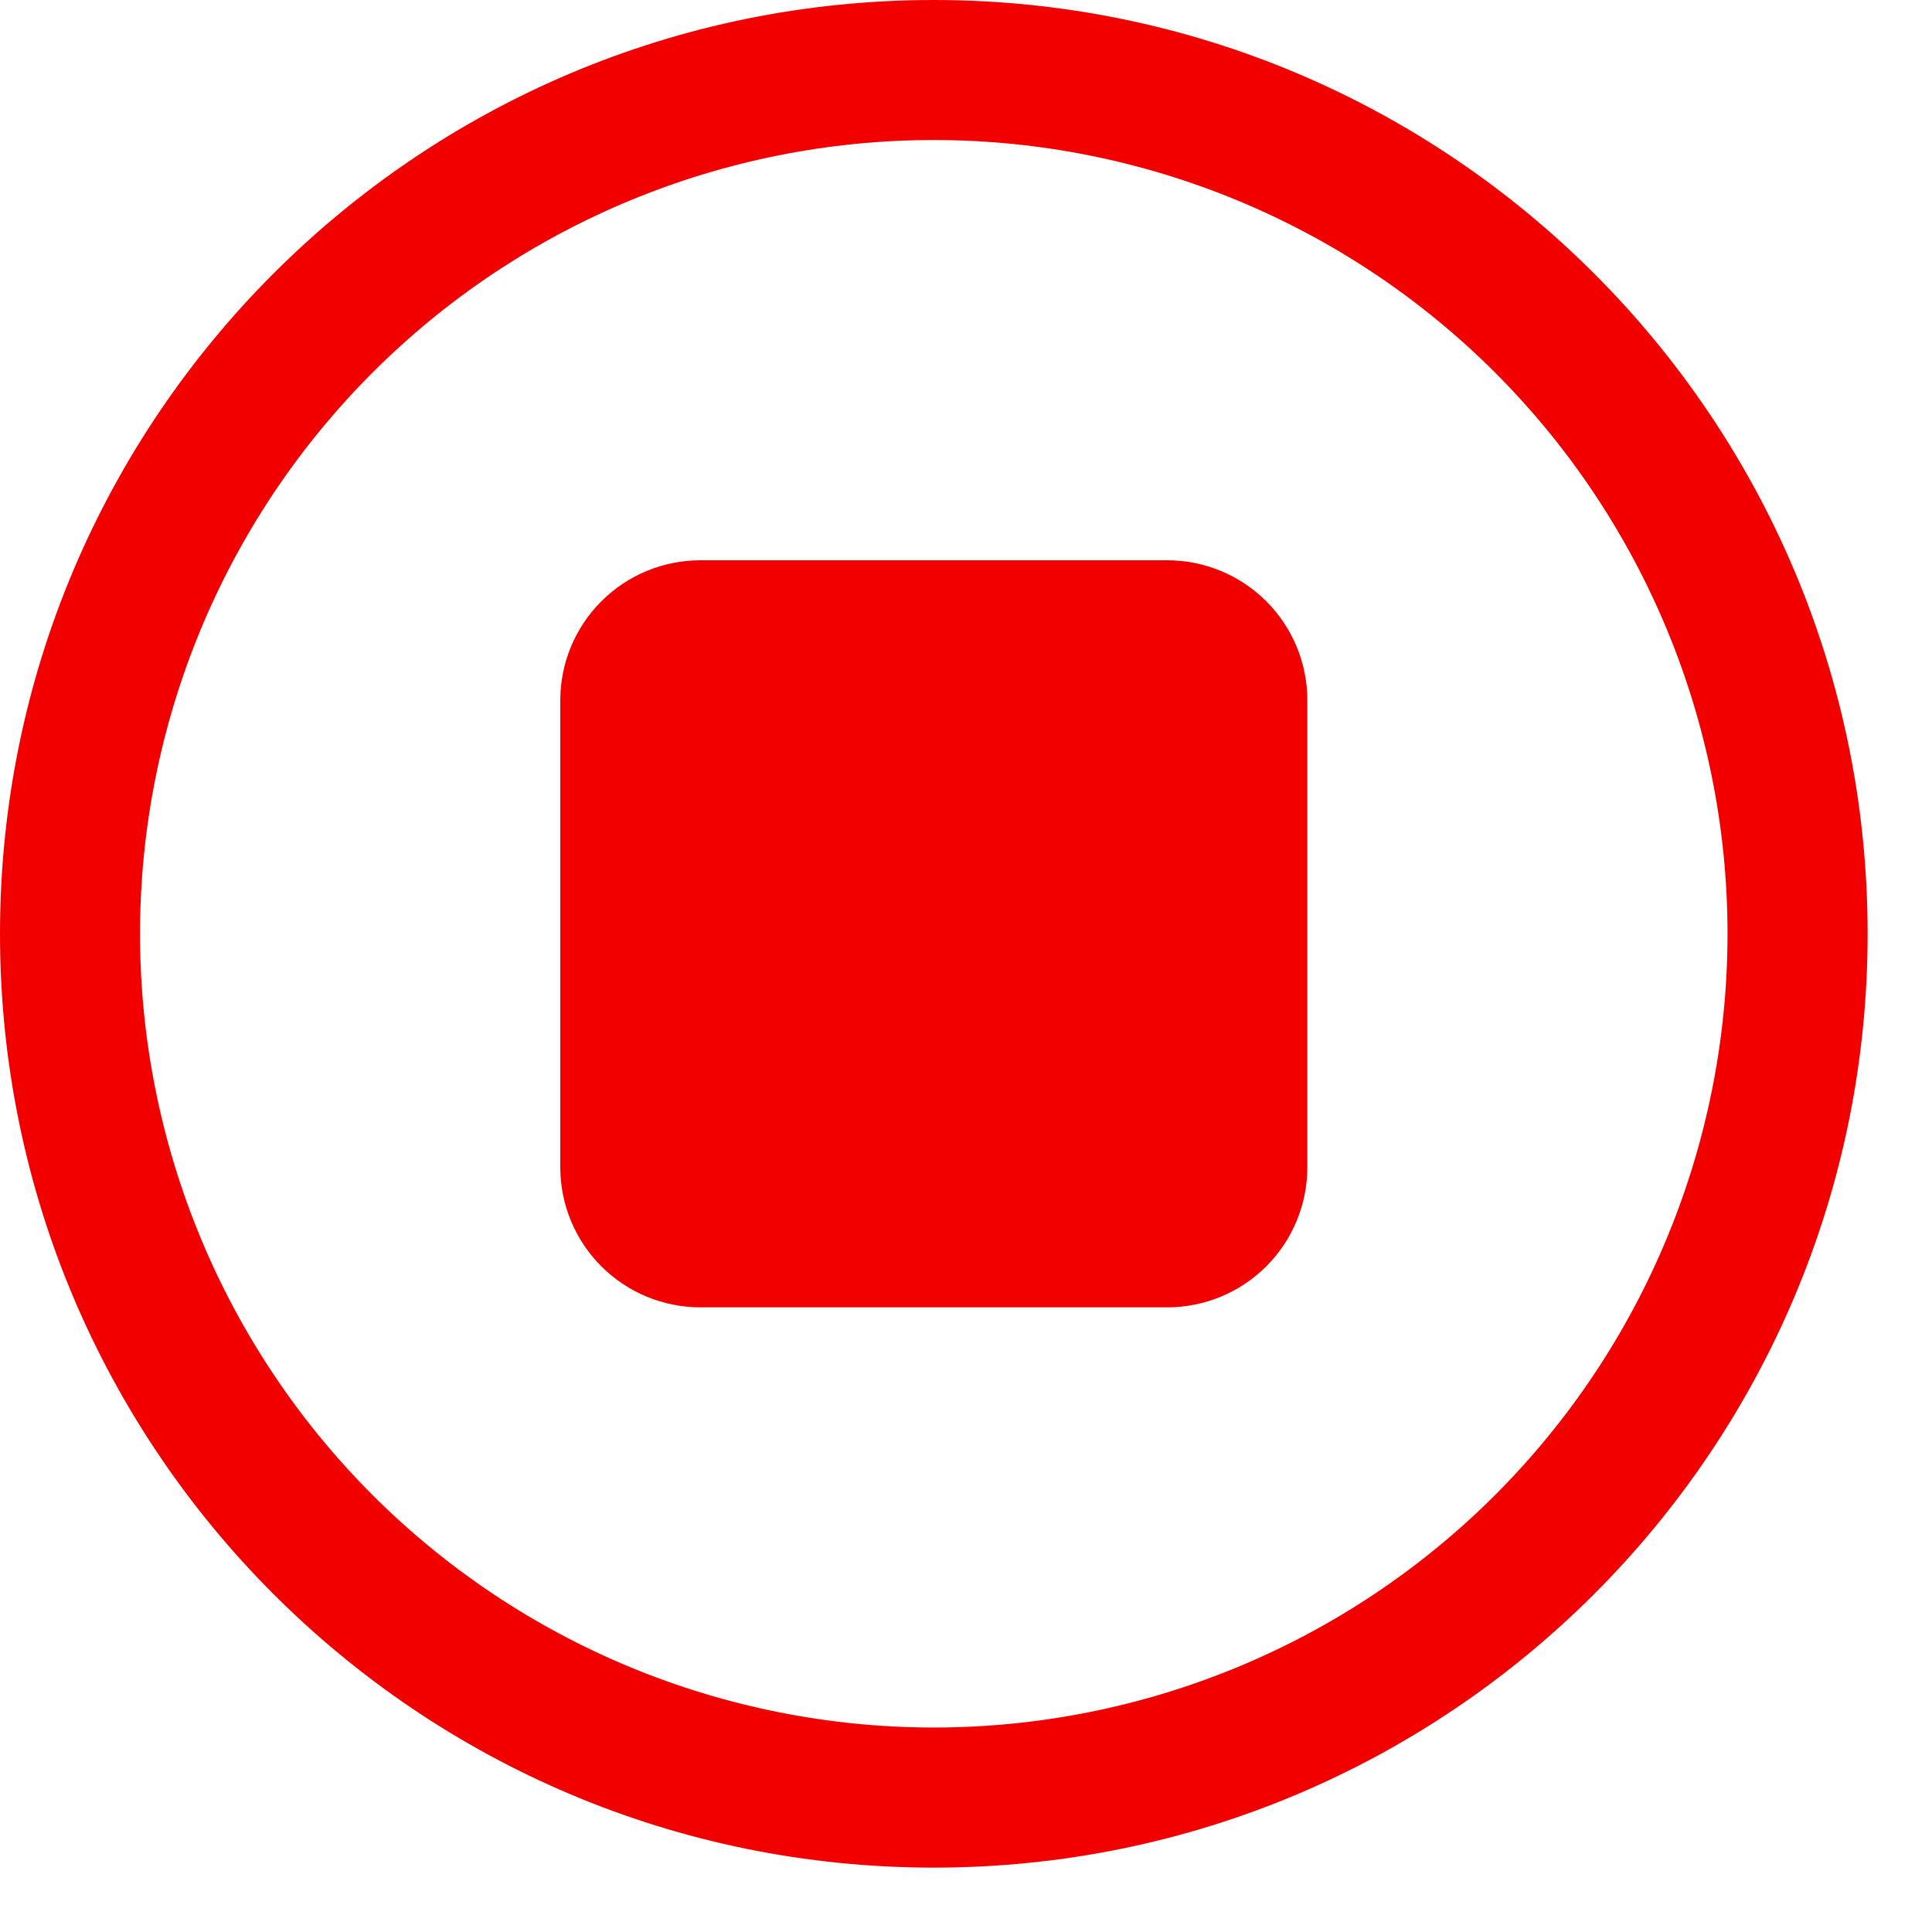
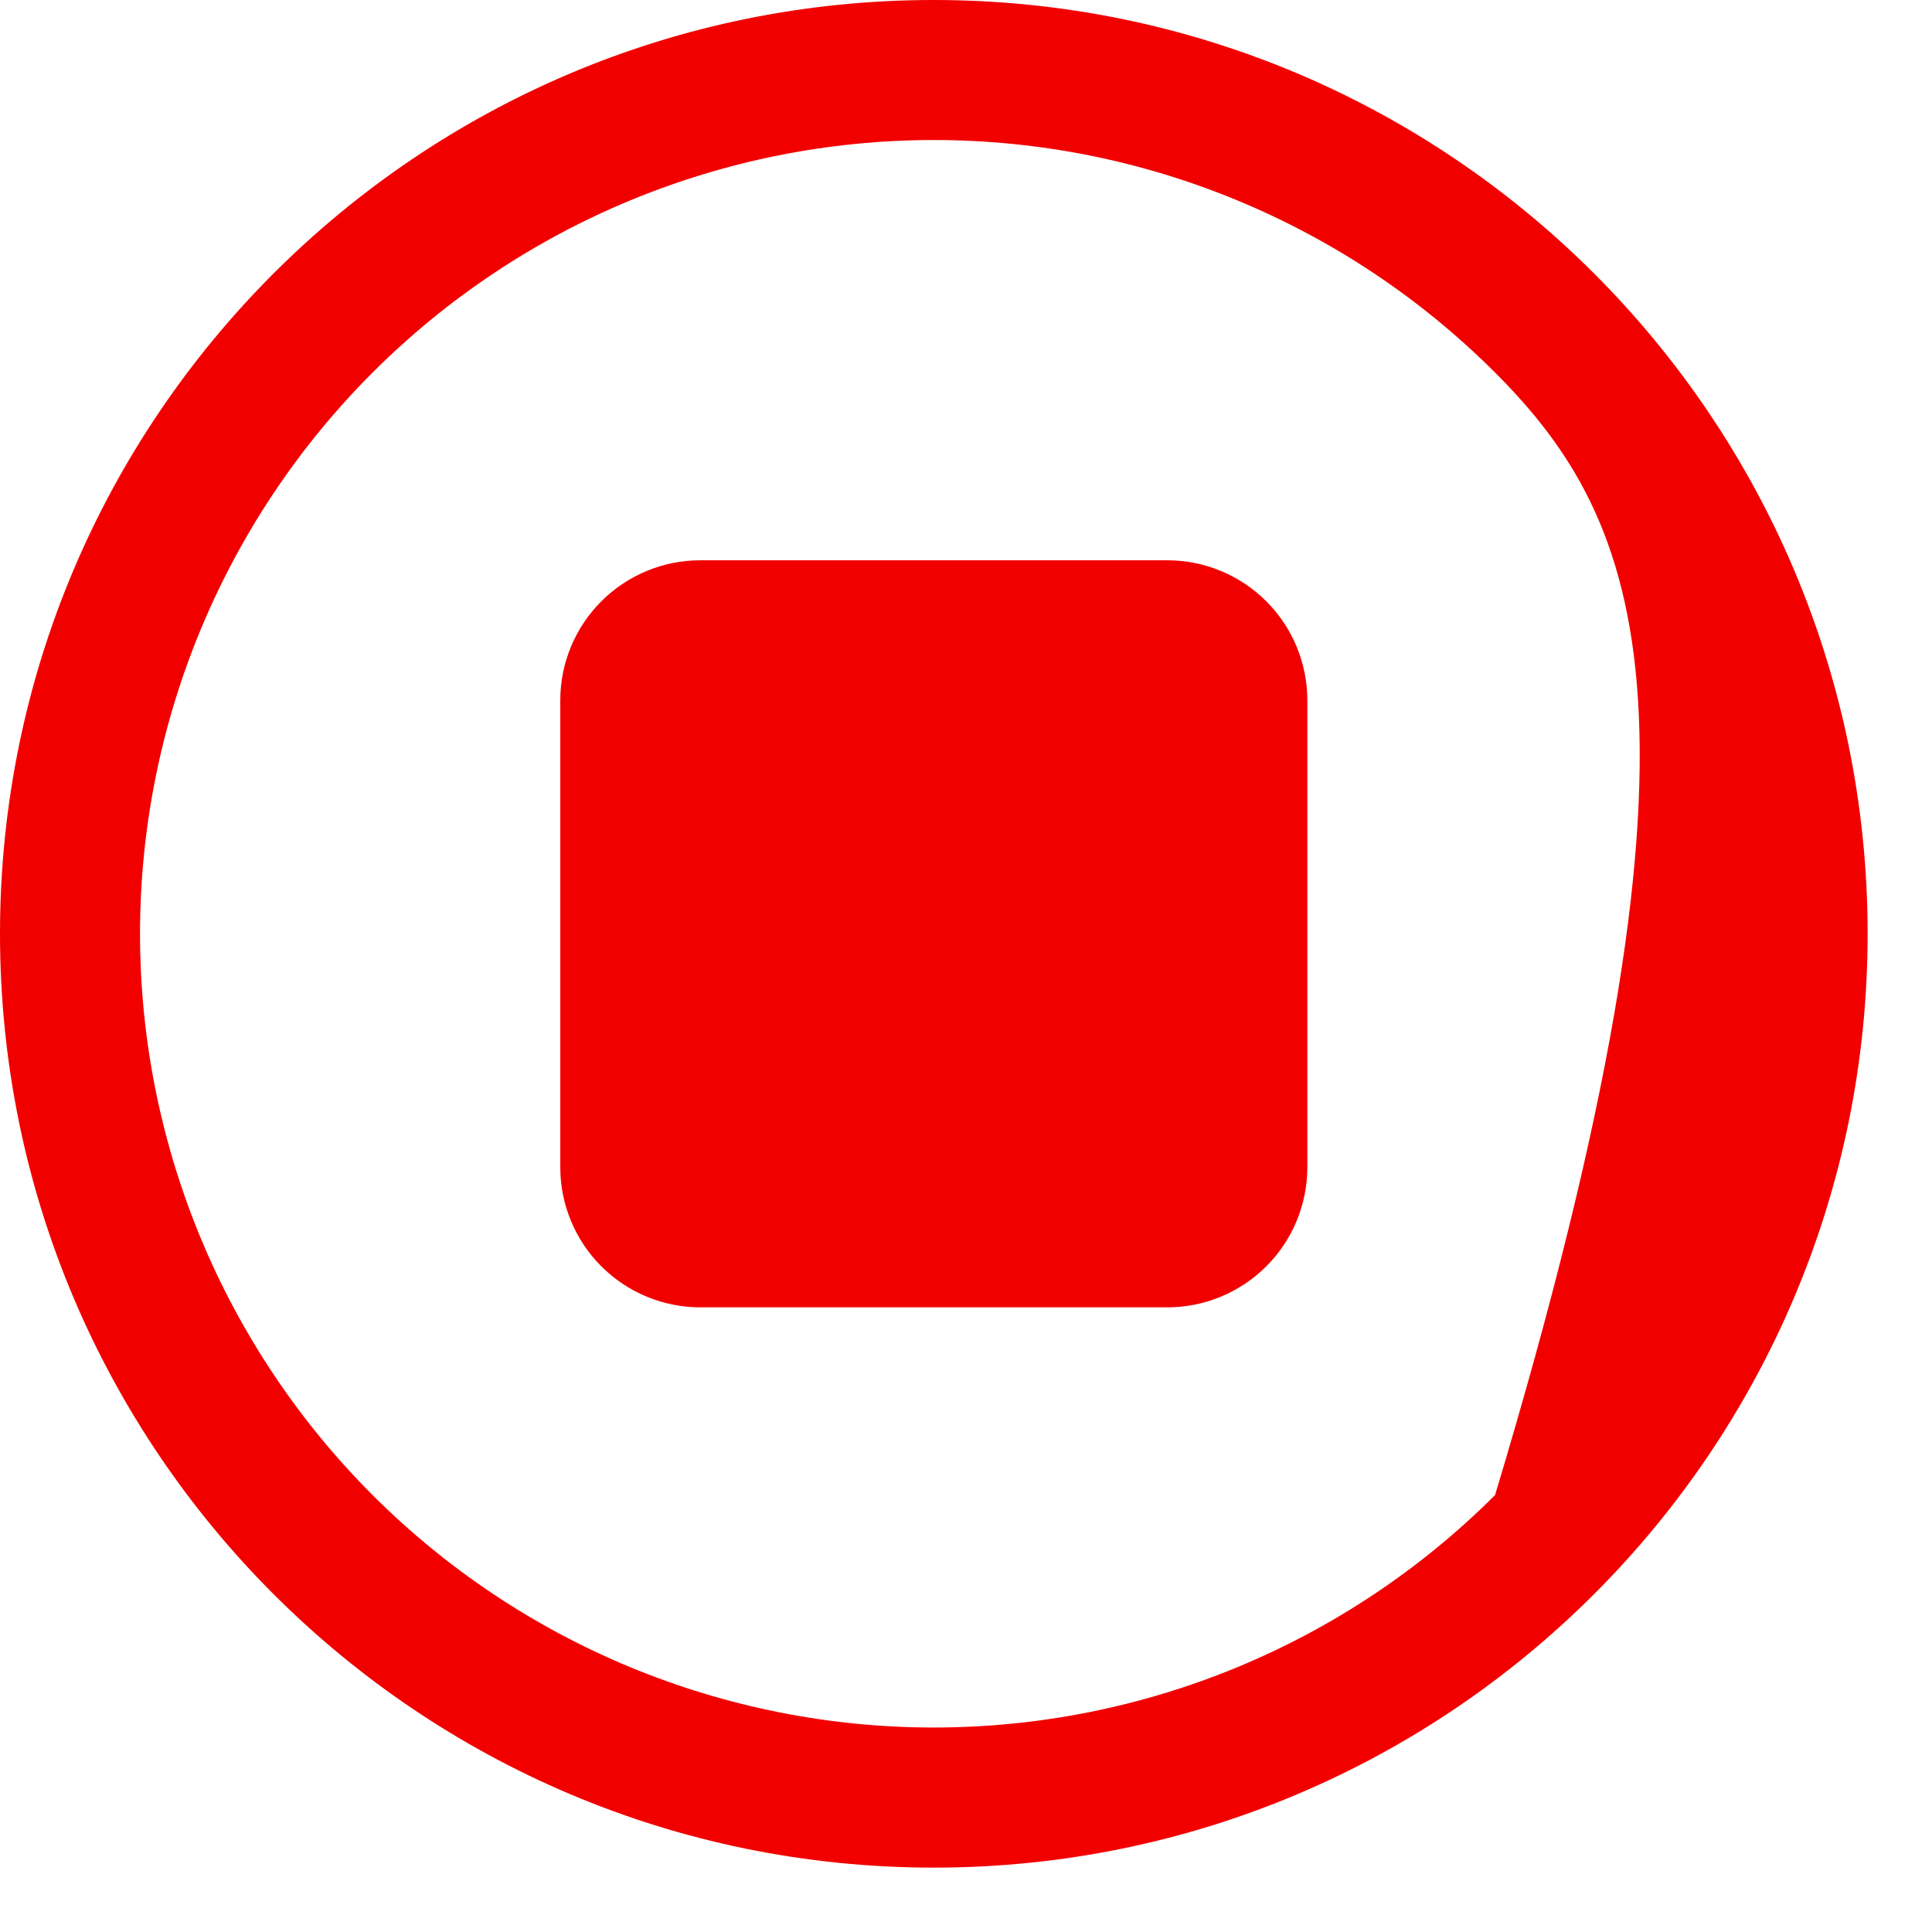
<svg xmlns="http://www.w3.org/2000/svg" width="25" height="25" viewBox="0 0 25 25" fill="none">
-   <path d="M12.083 1.812C9.359 1.812 6.747 2.895 4.821 4.821C2.895 6.747 1.812 9.359 1.812 12.083C1.812 14.807 2.895 17.42 4.821 19.346C6.747 21.272 9.359 22.354 12.083 22.354C14.807 22.354 17.42 21.272 19.346 19.346C21.272 17.42 22.354 14.807 22.354 12.083C22.354 9.359 21.272 6.747 19.346 4.821C17.42 2.895 14.807 1.812 12.083 1.812ZM0 12.083C0 5.41 5.41 0 12.083 0C18.757 0 24.167 5.41 24.167 12.083C24.167 18.757 18.757 24.167 12.083 24.167C5.41 24.167 0 18.757 0 12.083ZM7.25 9.062C7.25 8.582 7.441 8.121 7.781 7.781C8.121 7.441 8.582 7.25 9.062 7.25H15.104C15.585 7.25 16.046 7.441 16.386 7.781C16.726 8.121 16.917 8.582 16.917 9.062V15.104C16.917 15.585 16.726 16.046 16.386 16.386C16.046 16.726 15.585 16.917 15.104 16.917H9.062C8.582 16.917 8.121 16.726 7.781 16.386C7.441 16.046 7.25 15.585 7.25 15.104V9.062Z" fill="#F20000" />
+   <path d="M12.083 1.812C9.359 1.812 6.747 2.895 4.821 4.821C2.895 6.747 1.812 9.359 1.812 12.083C1.812 14.807 2.895 17.42 4.821 19.346C6.747 21.272 9.359 22.354 12.083 22.354C14.807 22.354 17.42 21.272 19.346 19.346C22.354 9.359 21.272 6.747 19.346 4.821C17.42 2.895 14.807 1.812 12.083 1.812ZM0 12.083C0 5.41 5.41 0 12.083 0C18.757 0 24.167 5.41 24.167 12.083C24.167 18.757 18.757 24.167 12.083 24.167C5.41 24.167 0 18.757 0 12.083ZM7.25 9.062C7.25 8.582 7.441 8.121 7.781 7.781C8.121 7.441 8.582 7.25 9.062 7.25H15.104C15.585 7.25 16.046 7.441 16.386 7.781C16.726 8.121 16.917 8.582 16.917 9.062V15.104C16.917 15.585 16.726 16.046 16.386 16.386C16.046 16.726 15.585 16.917 15.104 16.917H9.062C8.582 16.917 8.121 16.726 7.781 16.386C7.441 16.046 7.25 15.585 7.25 15.104V9.062Z" fill="#F20000" />
</svg>